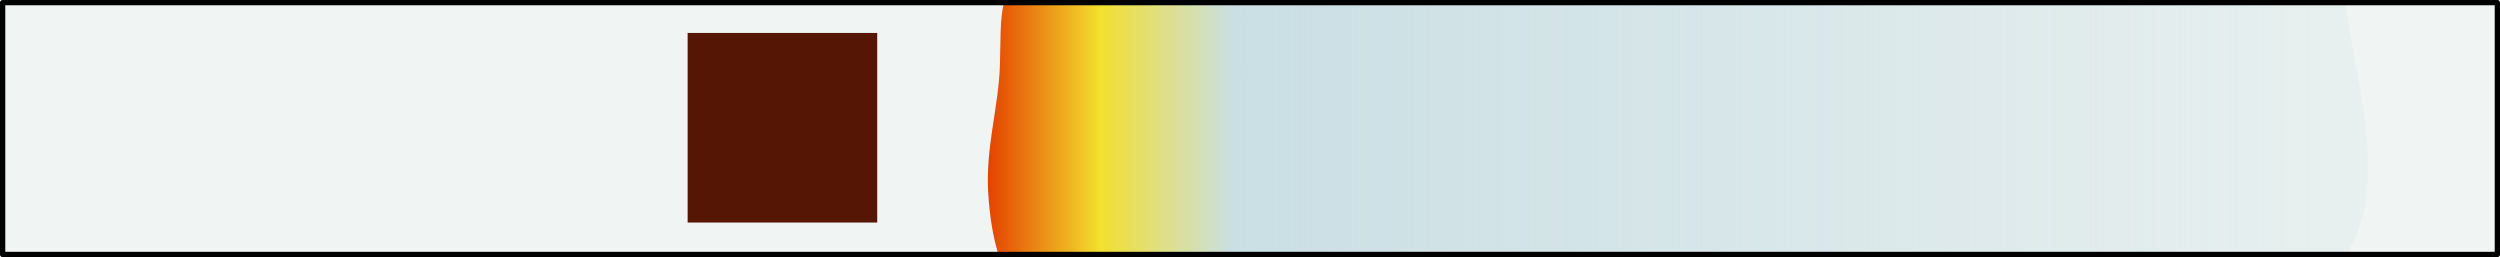
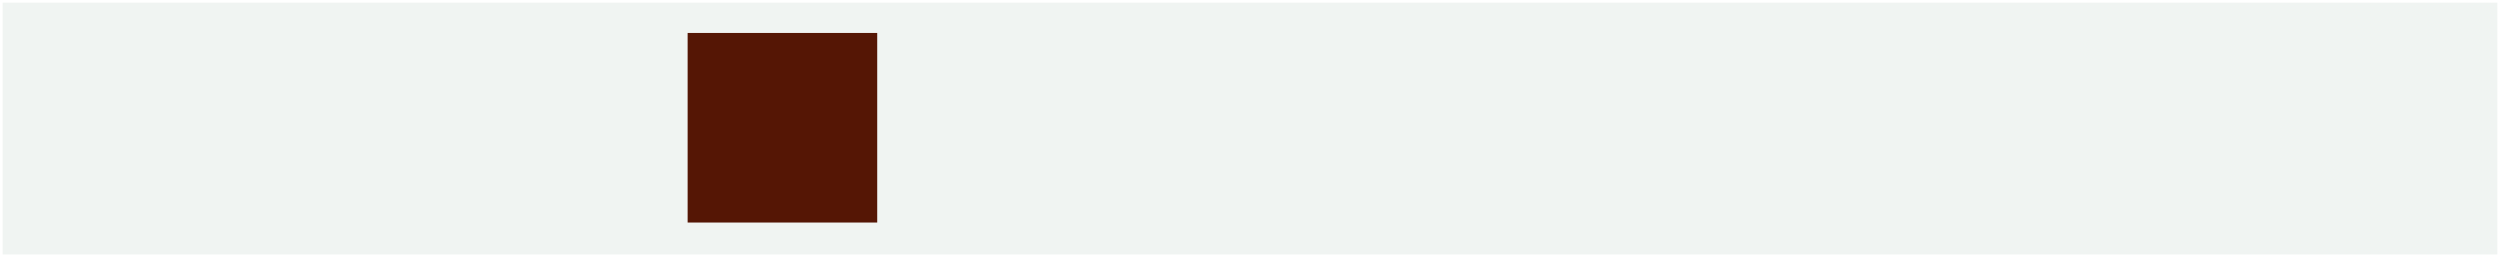
<svg xmlns="http://www.w3.org/2000/svg" version="1.1" id="Layer_1" x="0px" y="0px" width="473.864px" height="48.731px" viewBox="0 0 473.864 48.731" enable-background="new 0 0 473.864 48.731" xml:space="preserve">
  <g>
    <g>
      <rect x="0.5" y="0.5" fill="#F0F4F2" width="472.864" height="47.731" />
      <linearGradient id="SVGID_1_" gradientUnits="userSpaceOnUse" x1="187.238" y1="24.366" x2="448.849" y2="24.366">
        <stop offset="0" style="stop-color:#E44301" />
        <stop offset="0.081" style="stop-color:#F2DF2E" />
        <stop offset="0.177" style="stop-color:#CADFE4" />
        <stop offset="1" style="stop-color:#CADFE4;stop-opacity:0.2" />
      </linearGradient>
-       <path fill="url(#SVGID_1_)" d="M189.526,12.467c-0.275,8.026-2.73,15.497-2.219,23.997c0.274,4.566,0.905,8.465,1.957,11.768    h255.398c8.52-12.916,1.697-33.322-0.139-47.731H190.29C189.493,3.794,189.688,7.736,189.526,12.467z" />
-       <rect x="0.5" y="0.5" fill="none" stroke="#000000" stroke-linecap="round" stroke-linejoin="round" stroke-miterlimit="10" width="472.864" height="47.731" />
    </g>
    <rect id="changecolor_1_" x="130.337" y="6.247" fill="#551605" width="35.935" height="35.934" />
  </g>
</svg>